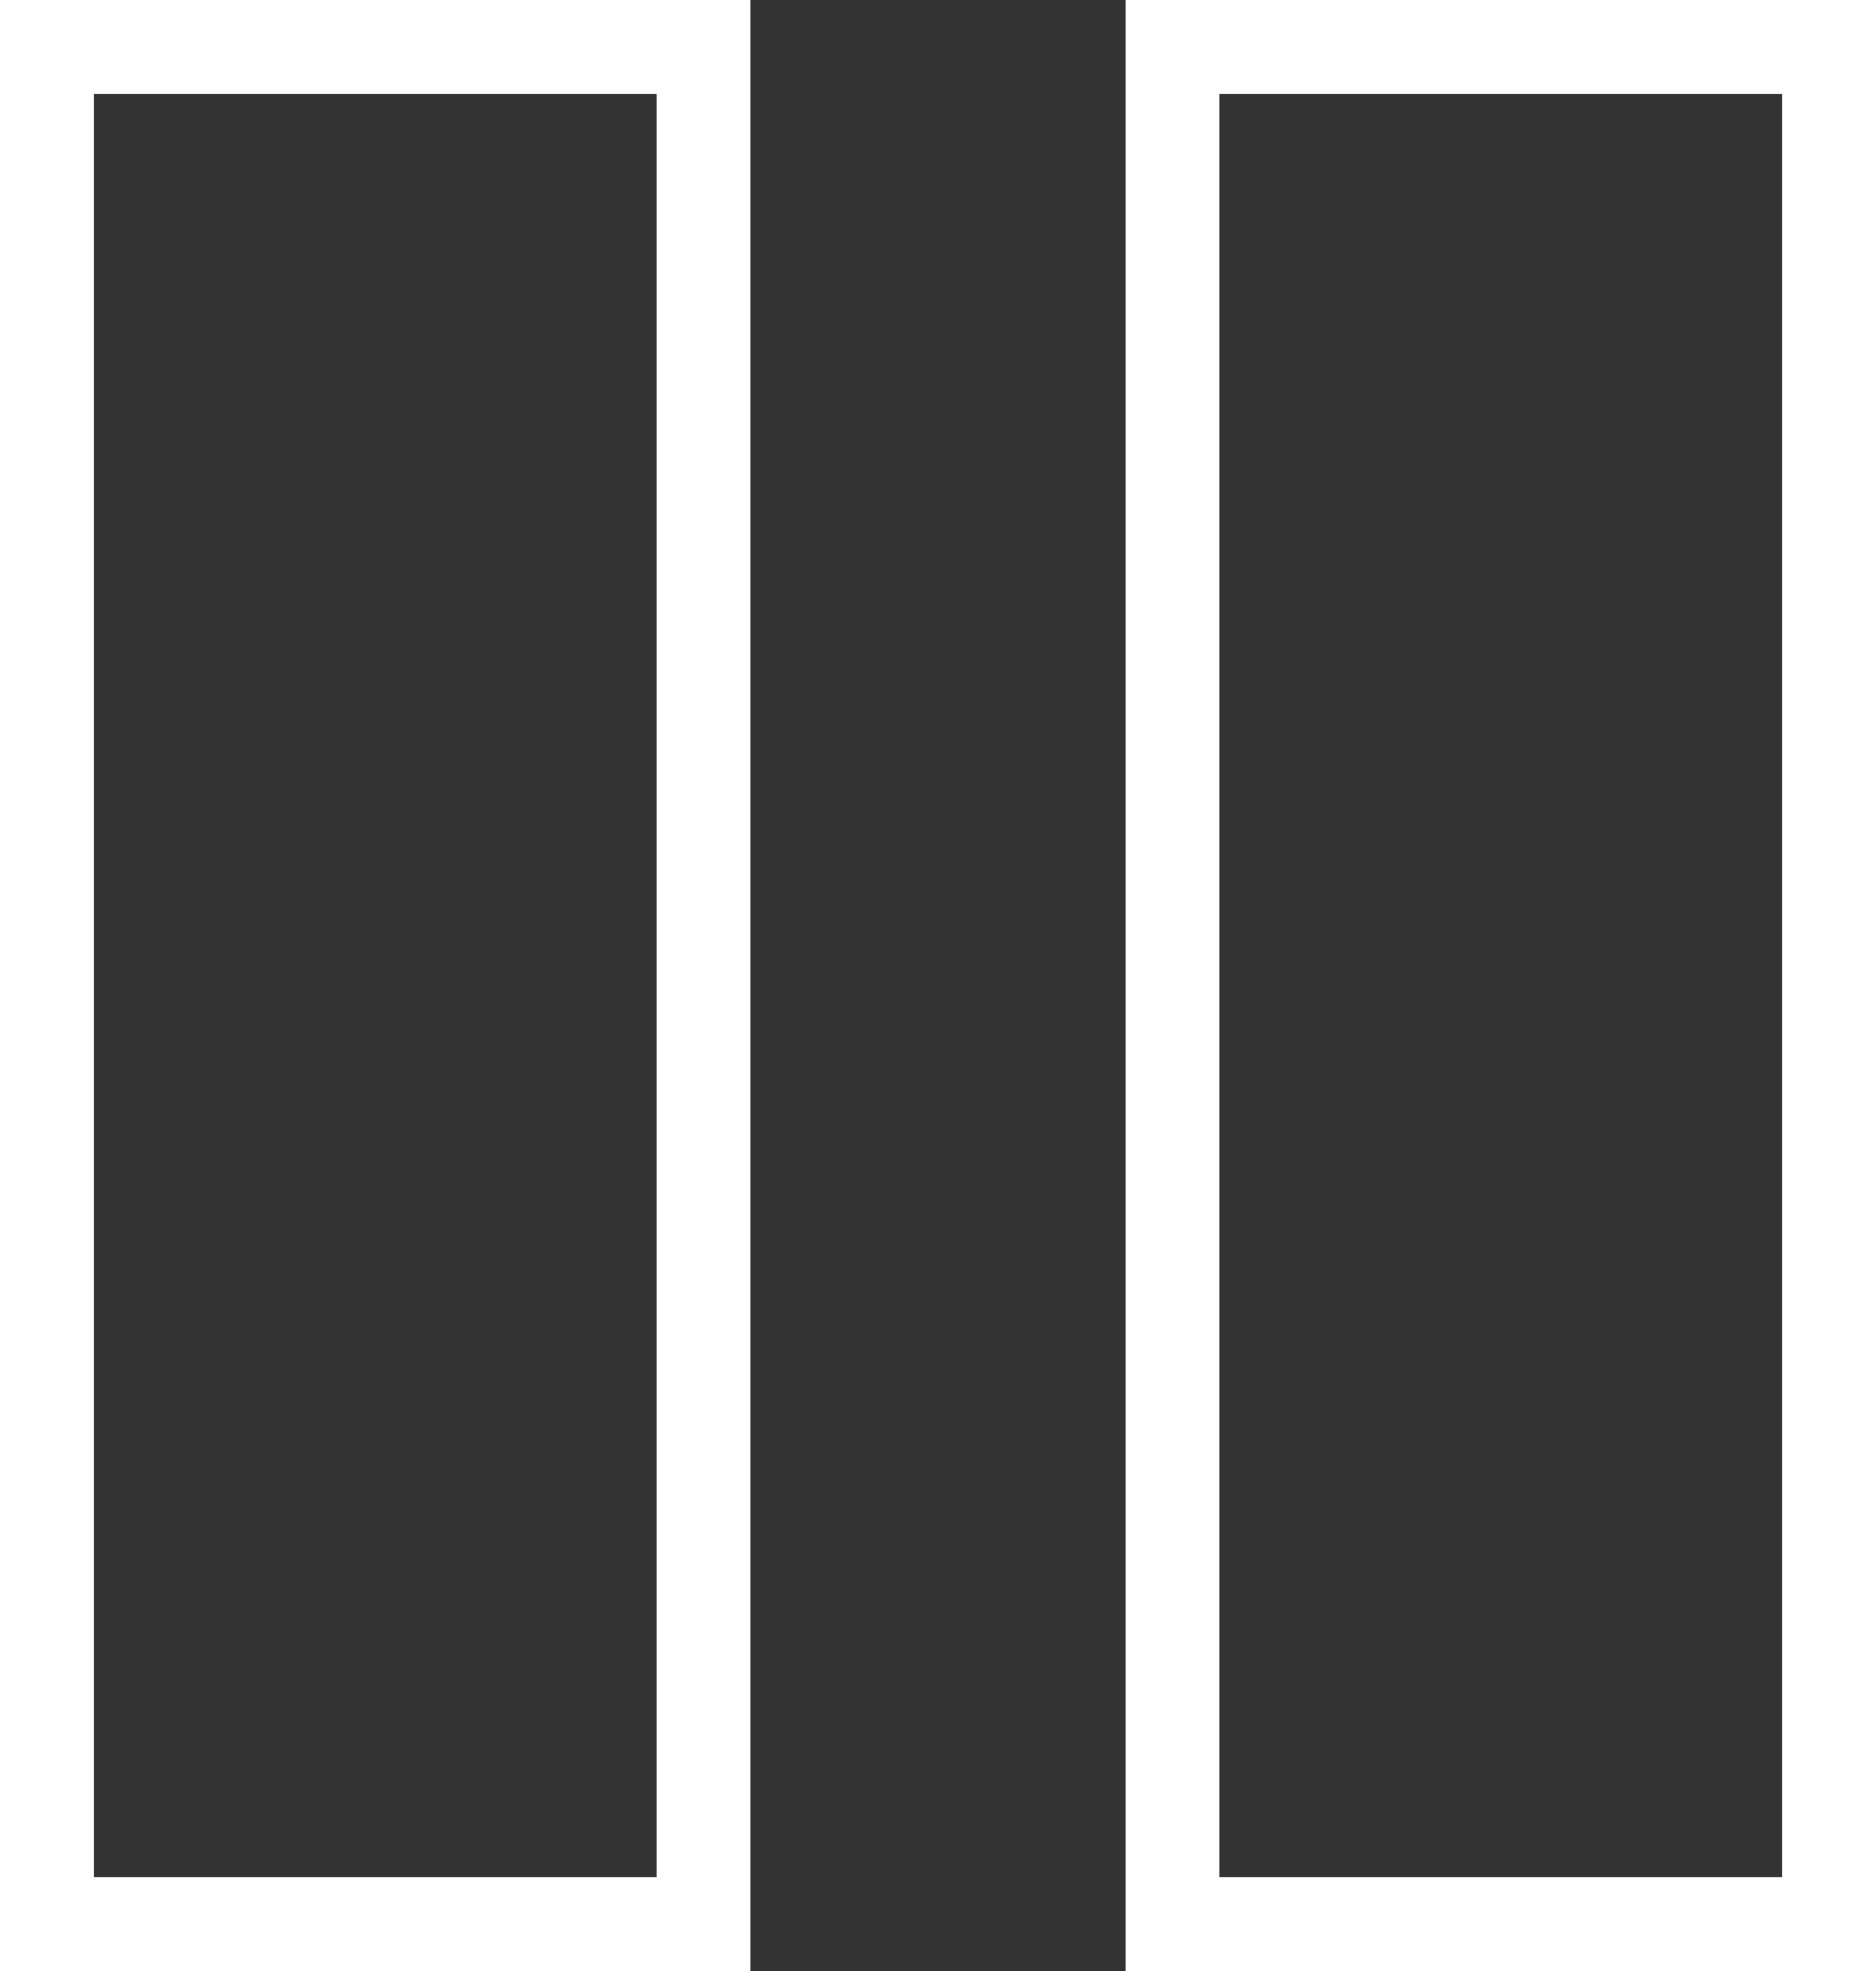
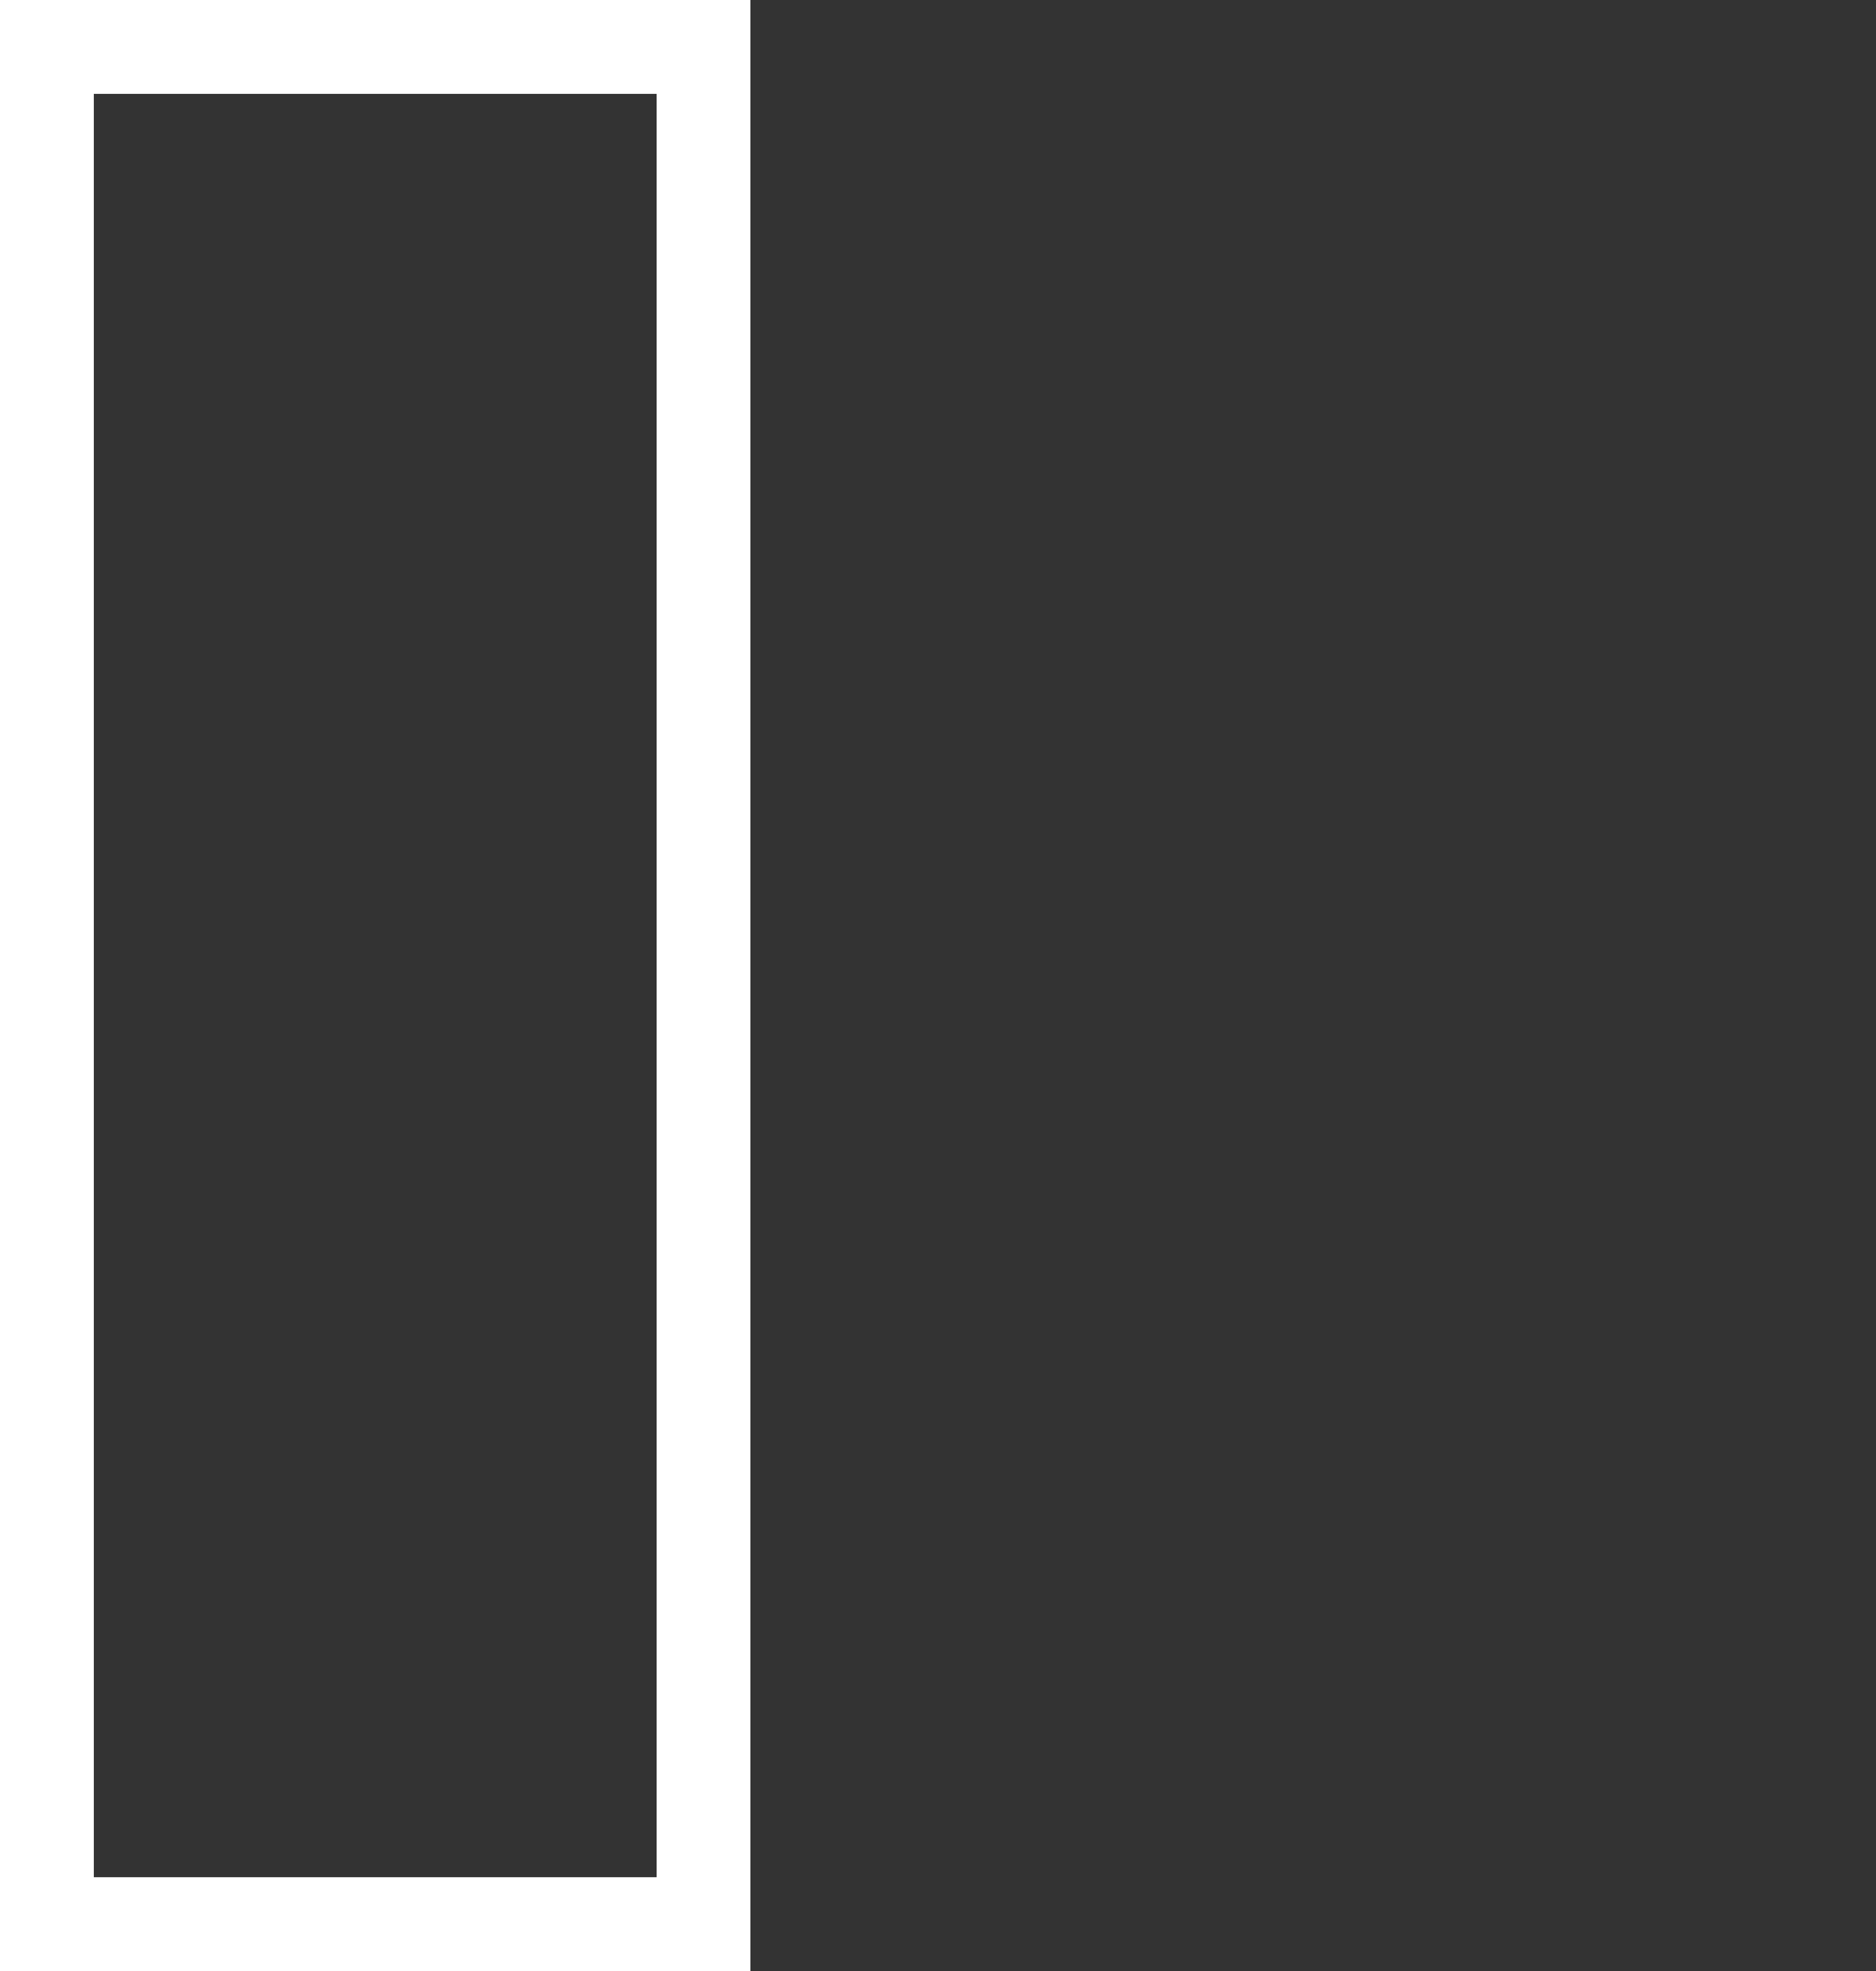
<svg xmlns="http://www.w3.org/2000/svg" width="20.937" height="21.984" viewBox="0 0 20.937 21.984">
  <rect x="0" y="0" width="20.937" height="21.984" fill="#333333" stroke="none" />
  <g id="Pause" transform="translate(-944 -2846)">
    <path id="Path_11712" data-name="Path 11712" d="M944,2867.984h8.375V2846H944Zm1.047-20.937h6.281v19.891h-6.281Z" transform="translate(0)" fill="#fff" />
-     <path id="Path_11713" data-name="Path 11713" d="M968,2846v21.984h8.375V2846Zm7.328,20.938h-6.281v-19.891h6.281Z" transform="translate(-11.438)" fill="#fff" />
  </g>
</svg>